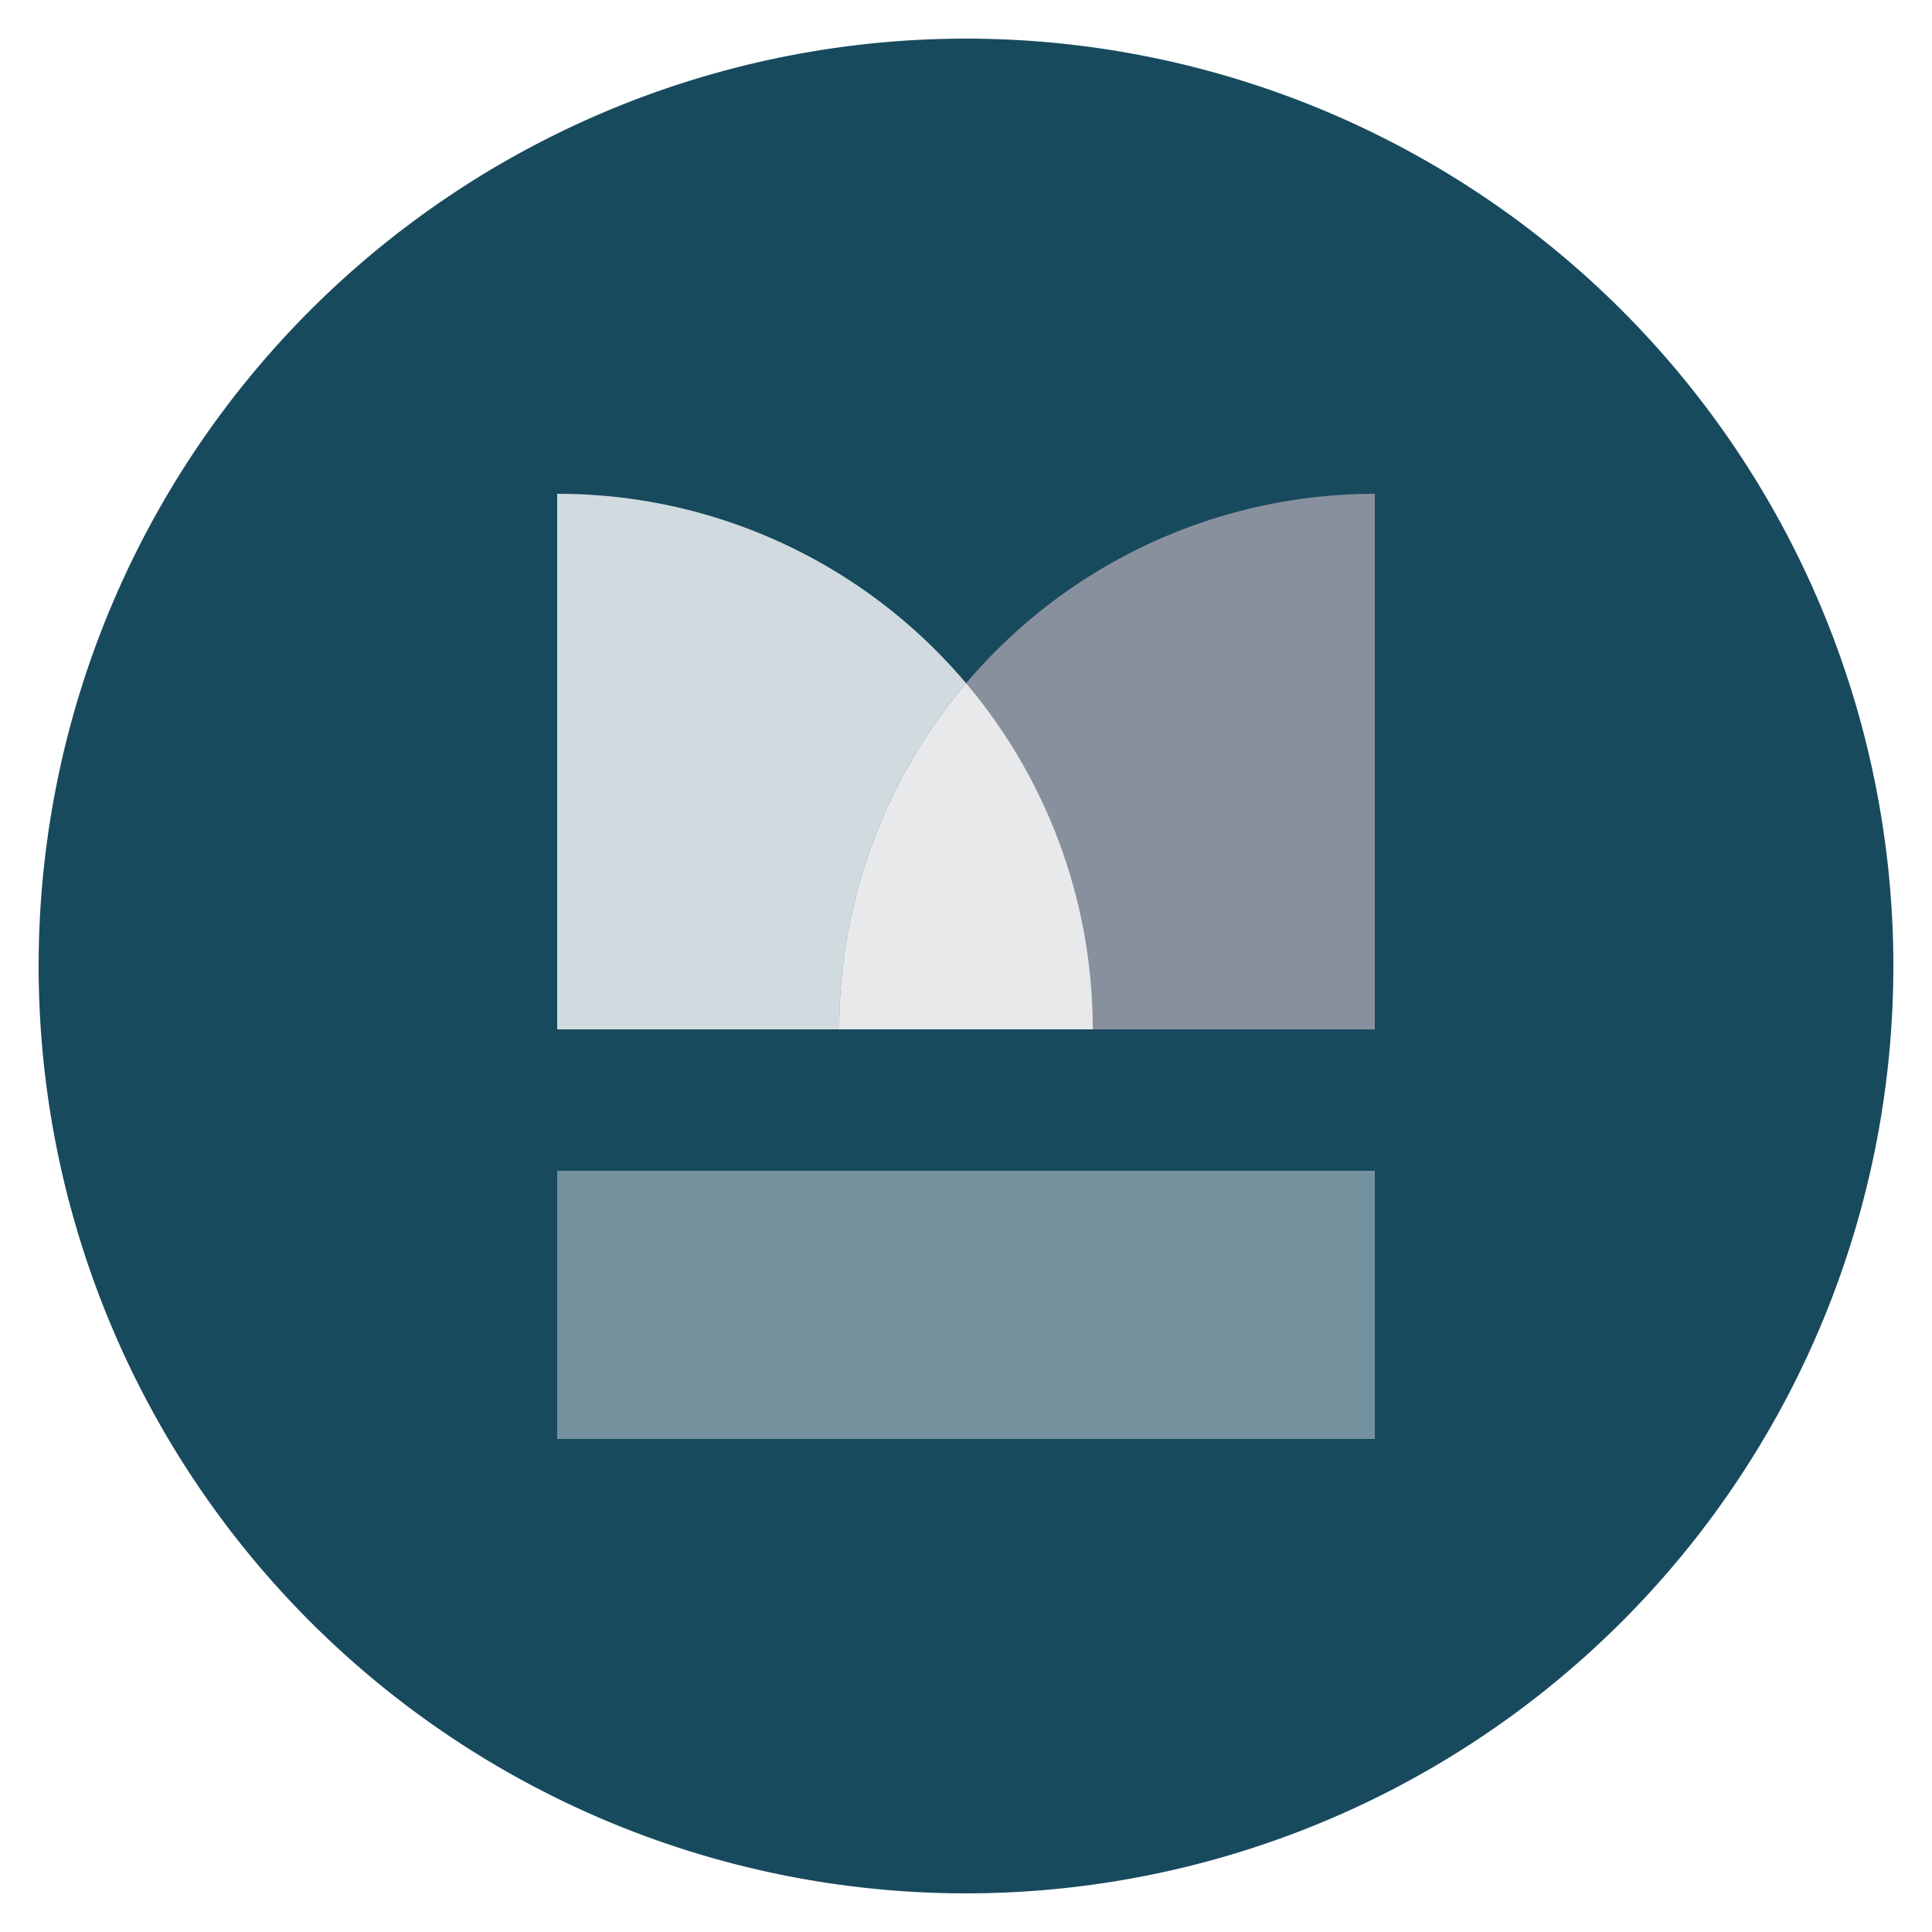
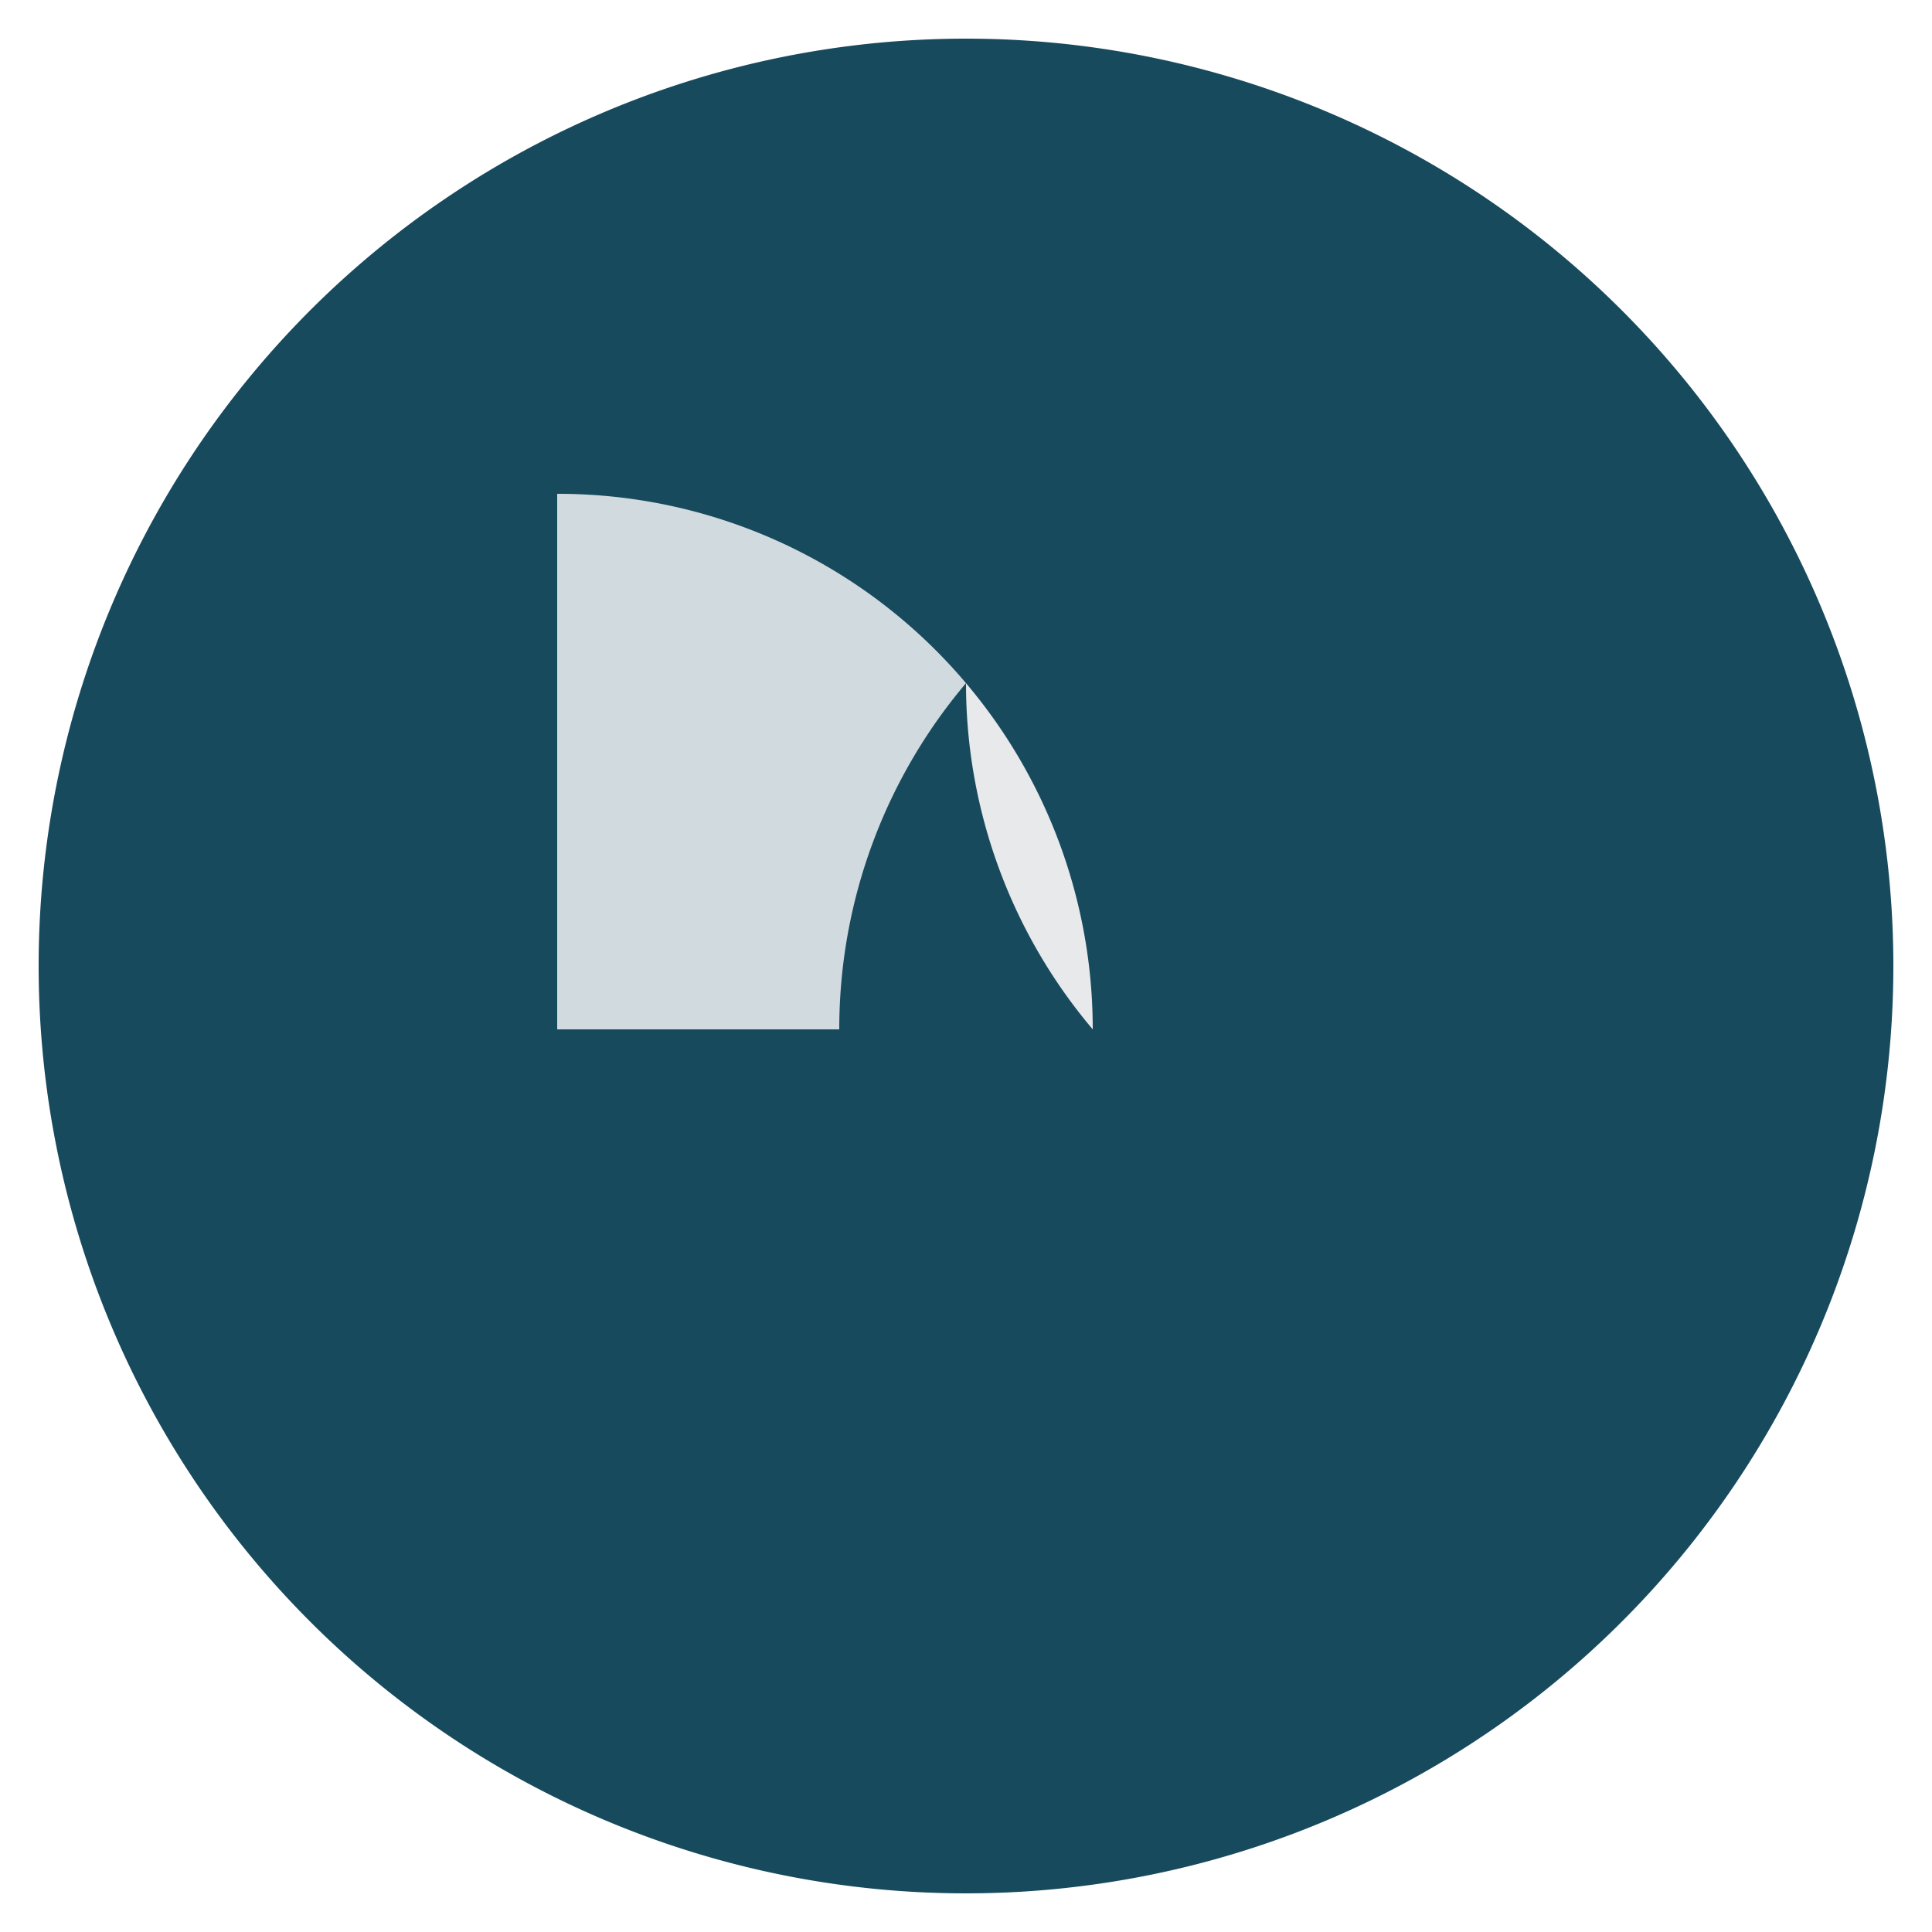
<svg xmlns="http://www.w3.org/2000/svg" version="1.1" width="25" height="25">
  <svg id="SvgjsSvg1003" data-name="Calque 1" viewBox="0 0 25 25">
    <defs>
      <style>.cls-1{fill:none;}.cls-2{fill:#184a5e;}.cls-3{fill:#89909d;}.cls-4{fill:#d1dbdf;}.cls-5{fill:#e7e9eb;}.cls-6{clip-path:url(#clip-path);}.cls-7{fill:#74929e;}</style>
      <clipPath id="SvgjsClipPath1002">
        <rect class="cls-1" x="7.21" y="15.15" width="10.58" height="3.47" />
      </clipPath>
    </defs>
    <path class="cls-2" d="M24.5,12.5a12,12,0,1,1-12-12,12,12,0,0,1,12,12" />
-     <path class="cls-3" d="M10.86,13.32h6.93V6.39a6.93,6.93,0,0,0-6.93,6.93" />
    <path class="cls-4" d="M10.86,13.32H7.21V6.39A6.91,6.91,0,0,1,12.5,8.84a6.93,6.93,0,0,0-1.64,4.48" />
-     <path class="cls-5" d="M14.14,13.32H10.86A6.93,6.93,0,0,1,12.5,8.84a6.93,6.93,0,0,1,1.64,4.48" />
+     <path class="cls-5" d="M14.14,13.32A6.93,6.93,0,0,1,12.5,8.84a6.93,6.93,0,0,1,1.64,4.48" />
    <g class="cls-6">
-       <rect class="cls-7" x="7.21" y="15.15" width="10.58" height="3.47" />
-     </g>
+       </g>
  </svg>
  <style>@media (prefers-color-scheme: light) { :root { filter: none; } }
@media (prefers-color-scheme: dark) { :root { filter: none; } }
</style>
</svg>